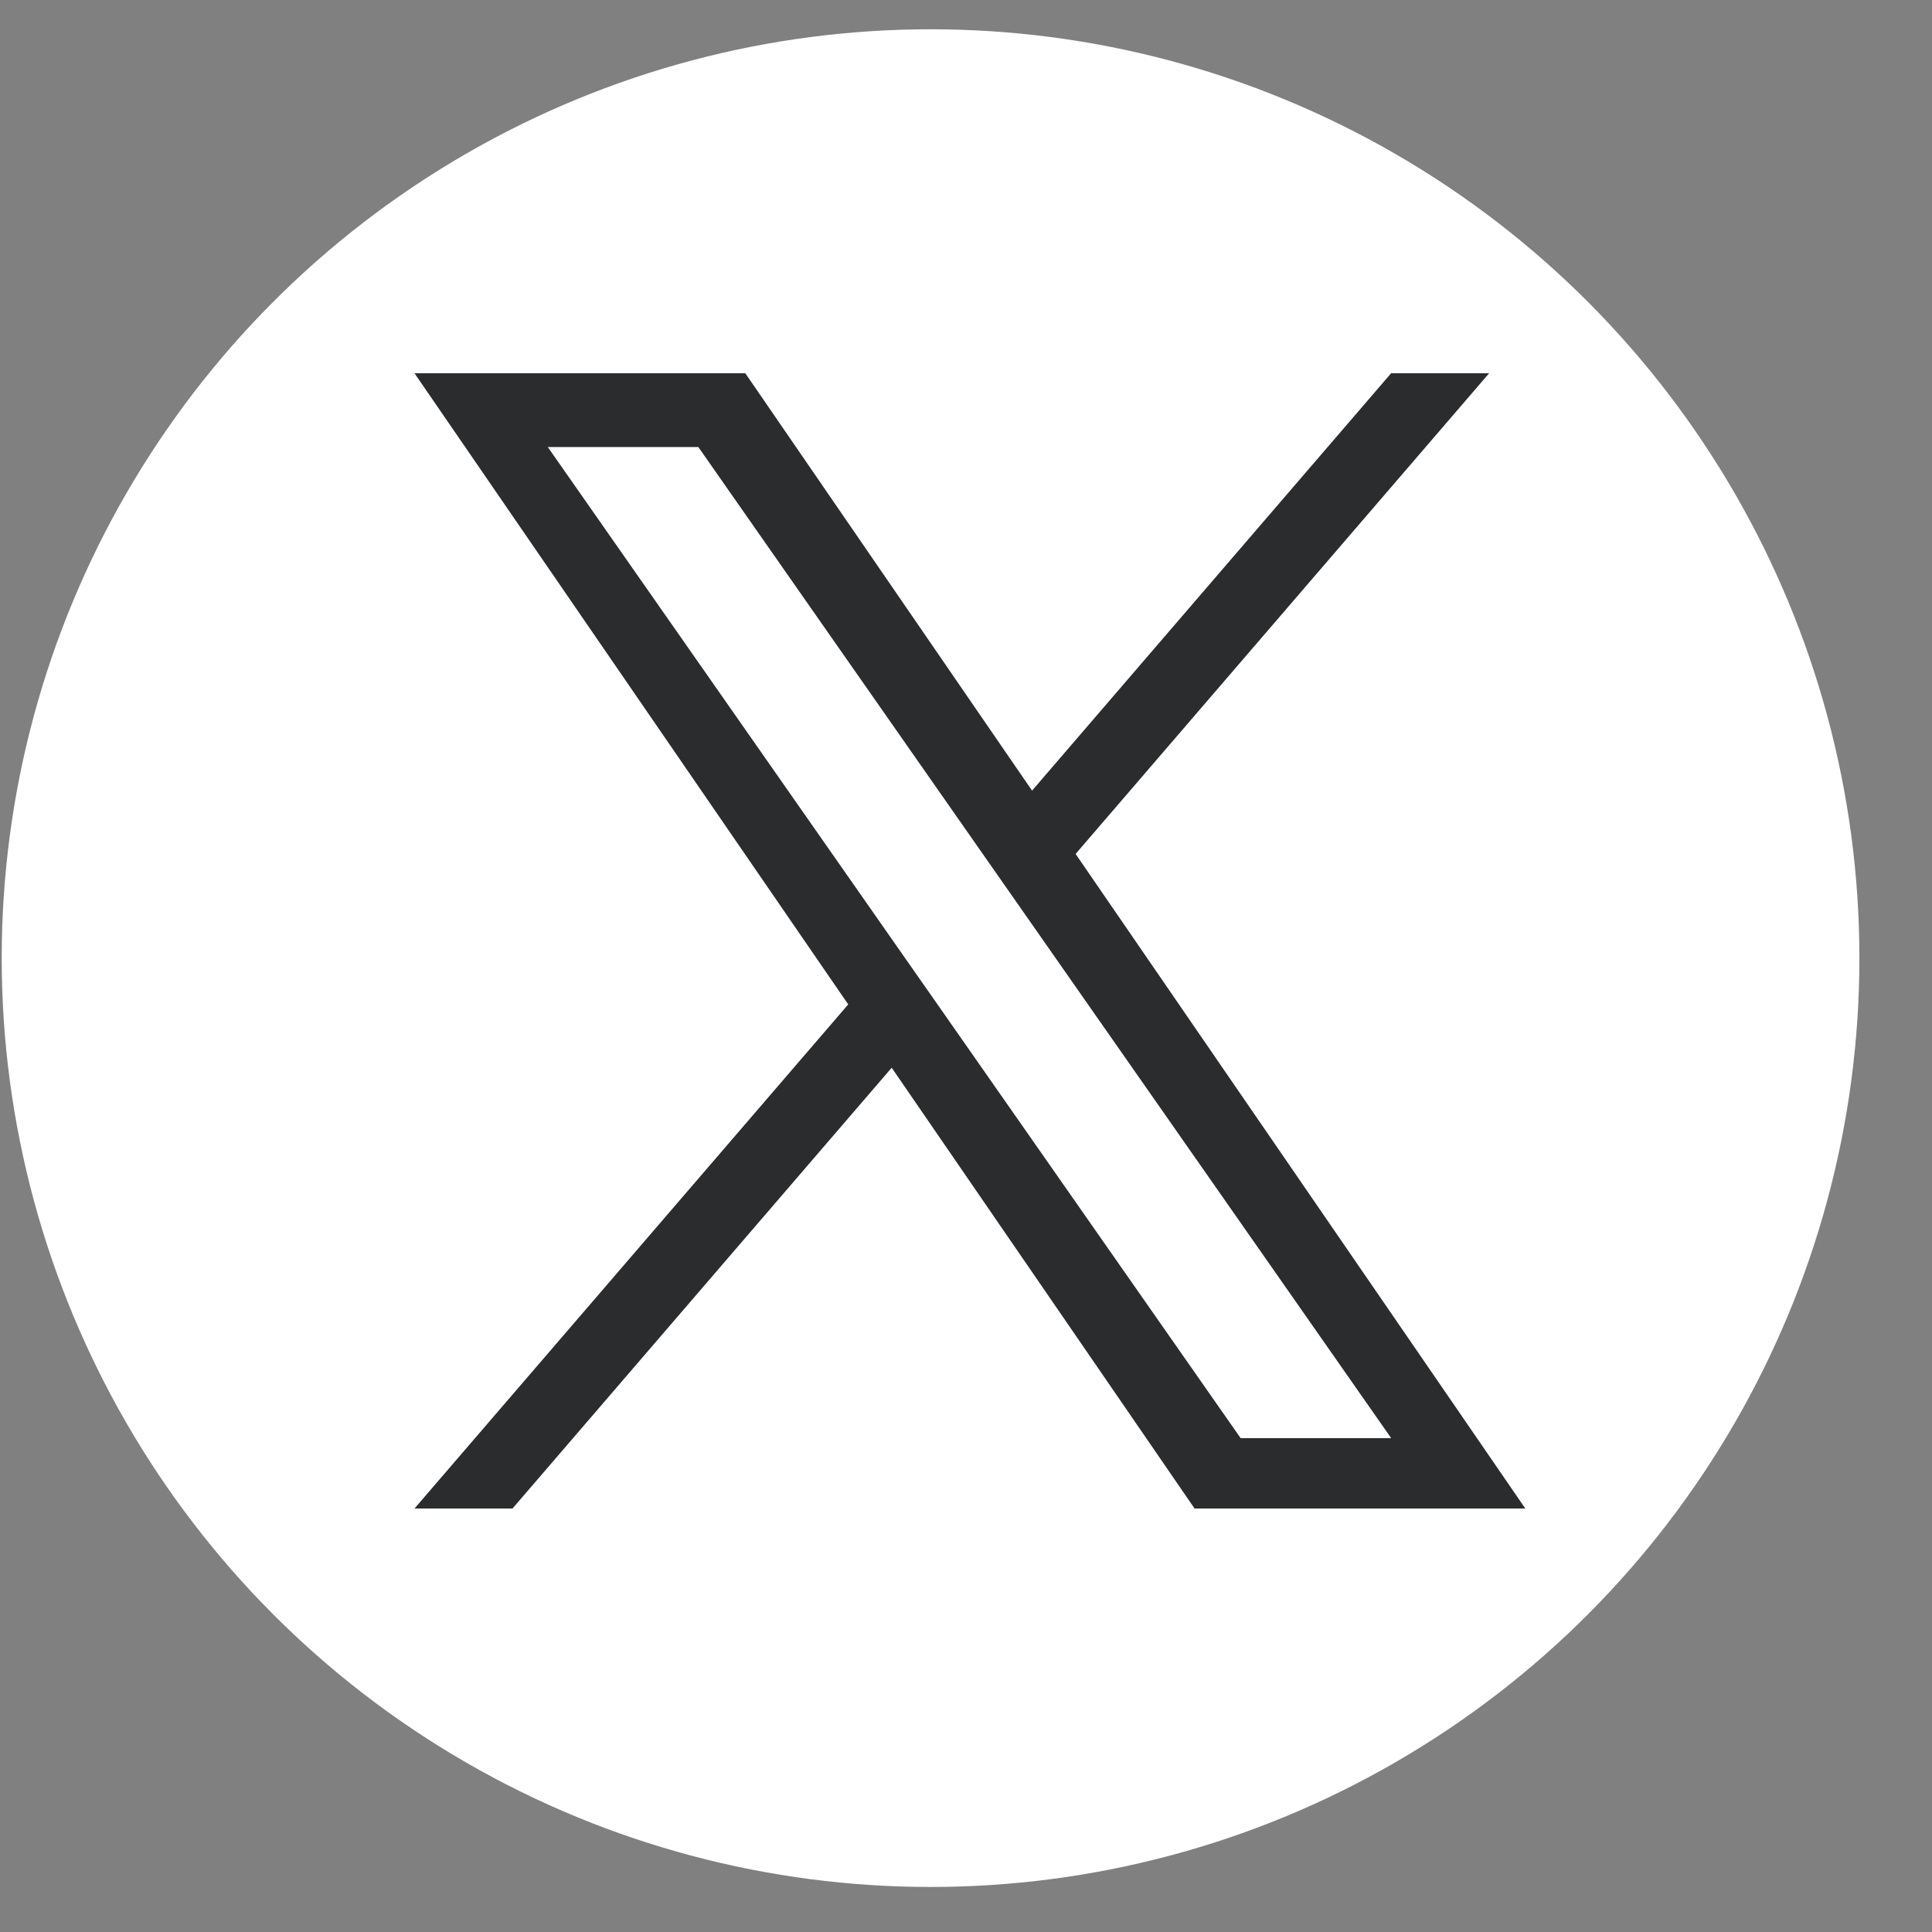
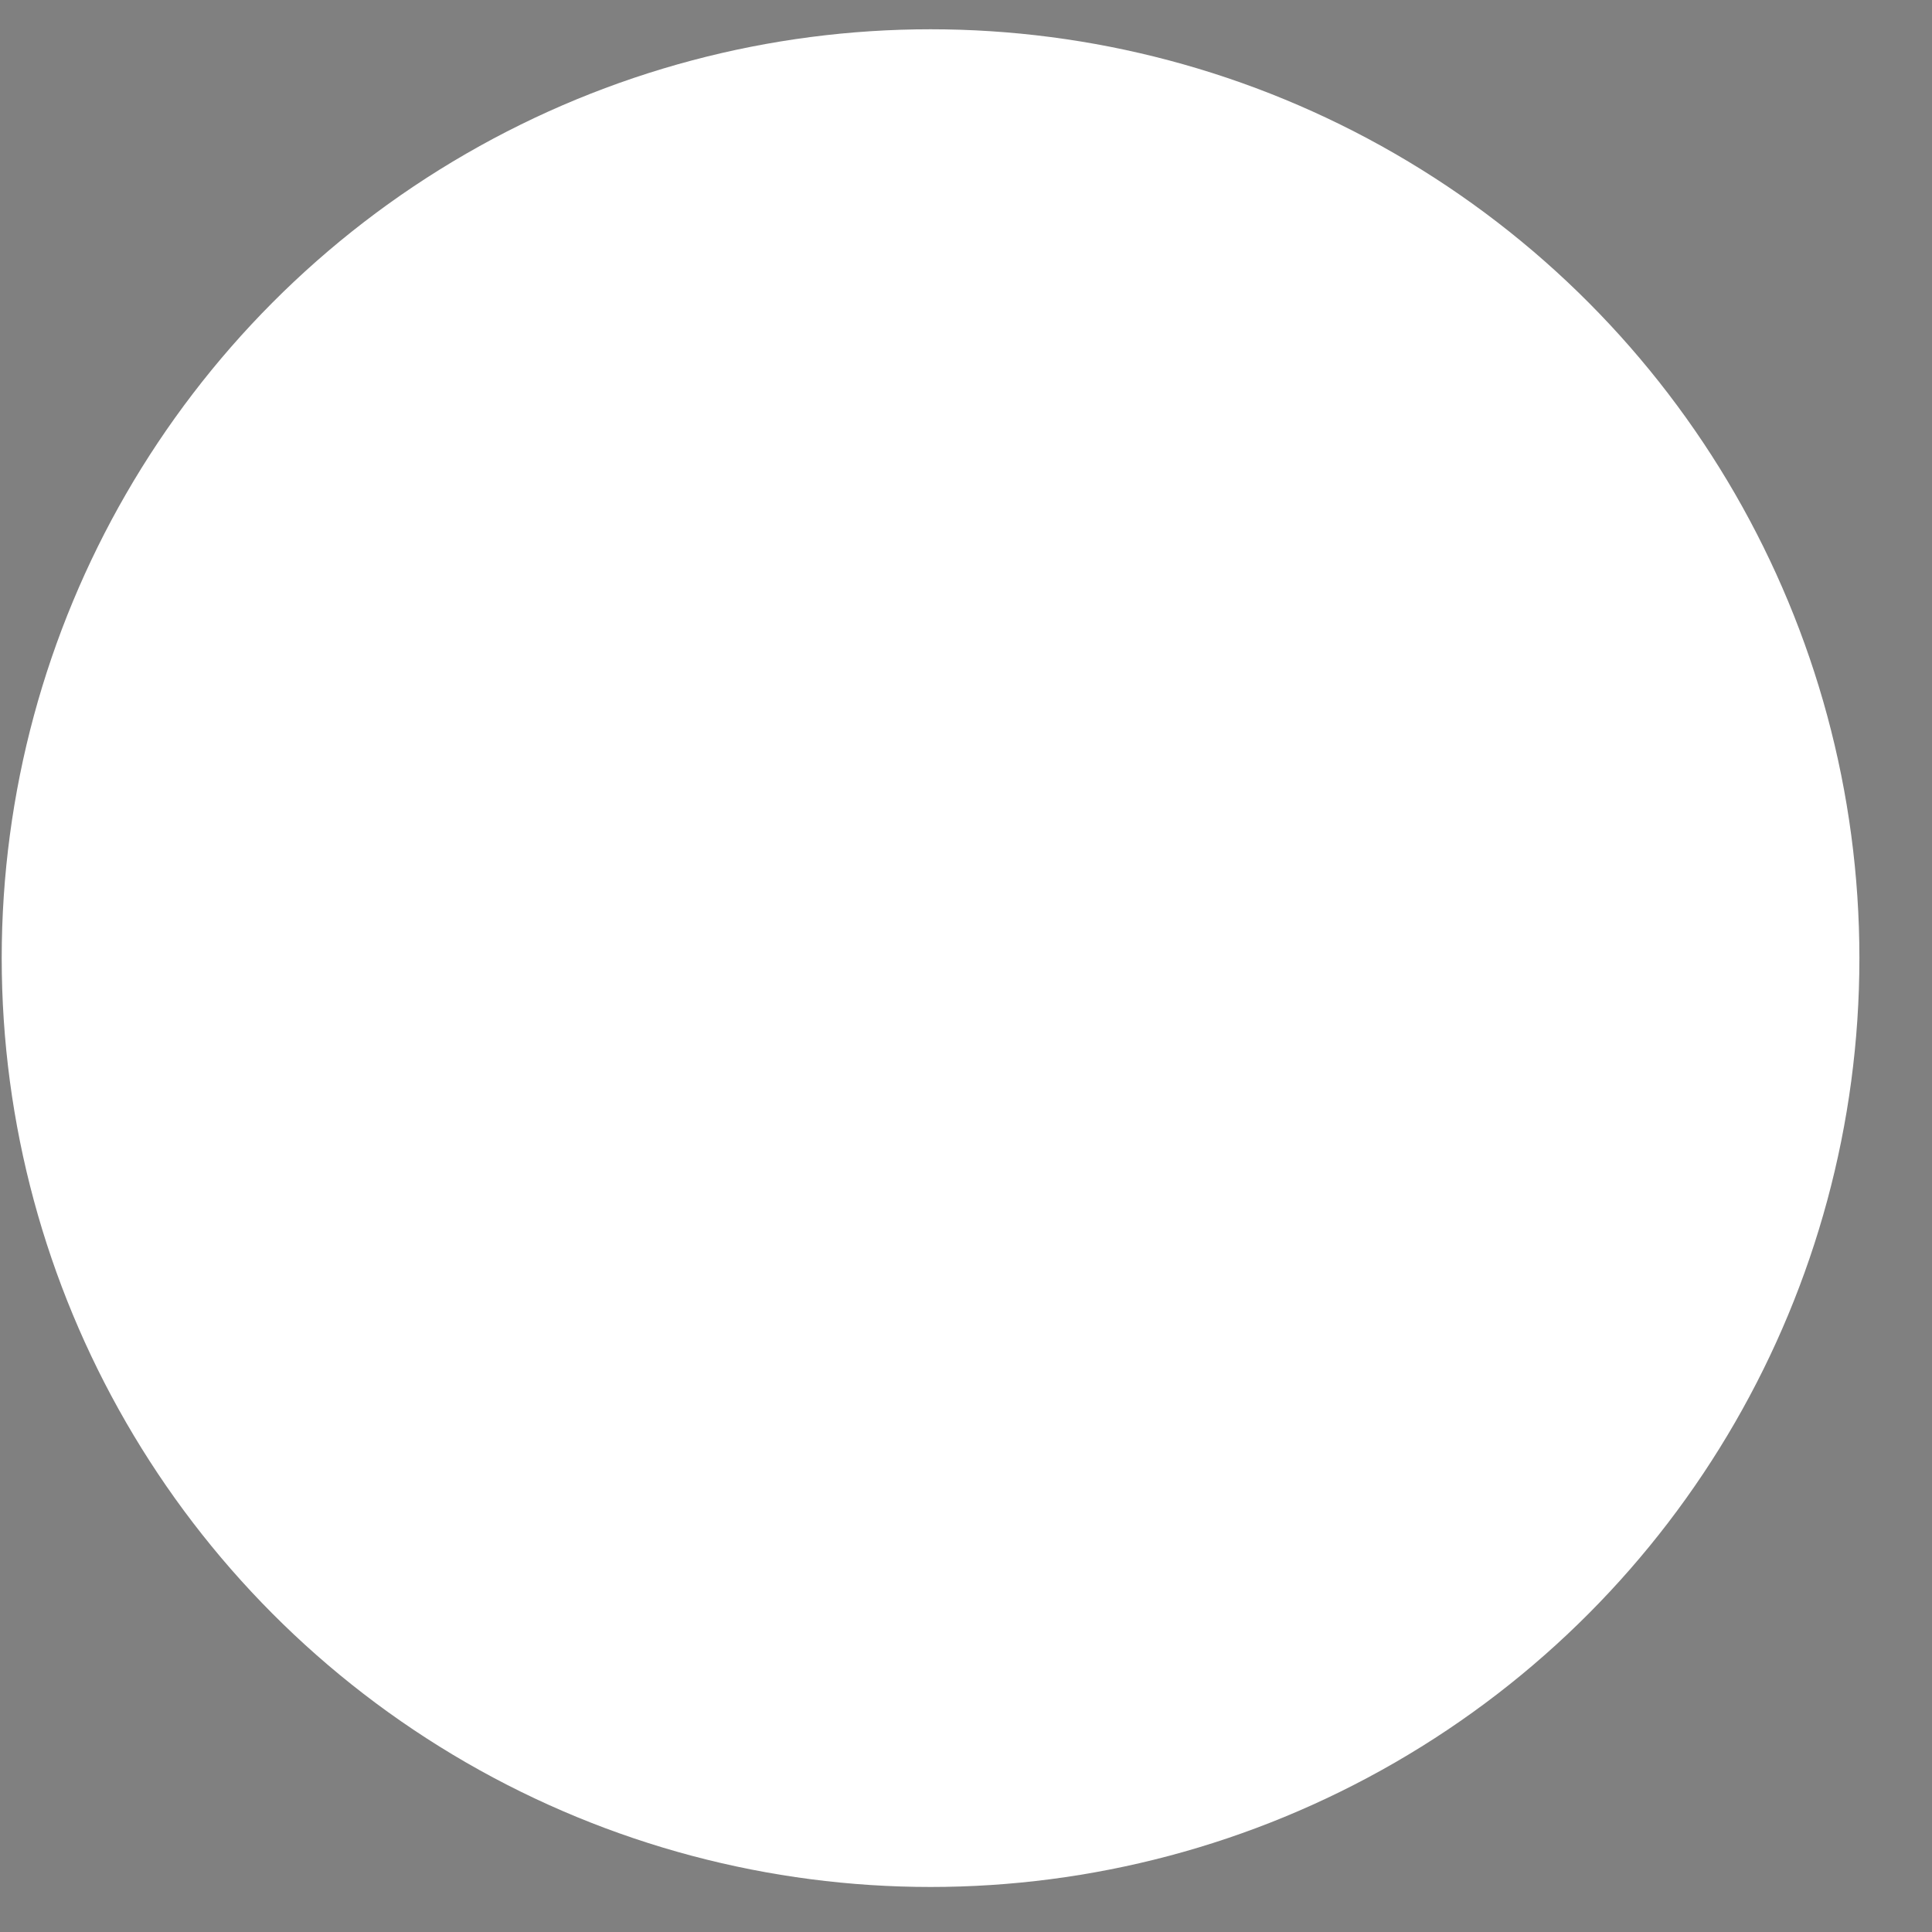
<svg xmlns="http://www.w3.org/2000/svg" width="26" height="26" viewBox="0 0 26 26" fill="none">
  <rect x="0" y="0" width="26" height="26" fill="#808080" stroke="none" />
  <circle cx="12.523" cy="12.894" r="12.5" fill="white" />
-   <path d="M12.669 13.592L12.077 12.746L7.372 6.016H9.398L13.195 11.448L13.786 12.293L18.722 19.354H16.696L12.669 13.592ZM18.721 5.023L13.889 10.64L10.03 5.023H5.578L11.415 13.517L5.578 20.301H6.897L12 14.369L16.076 20.301H20.527L14.475 11.492L20.04 5.023H18.721Z" fill="#2A2C2E" />
</svg>